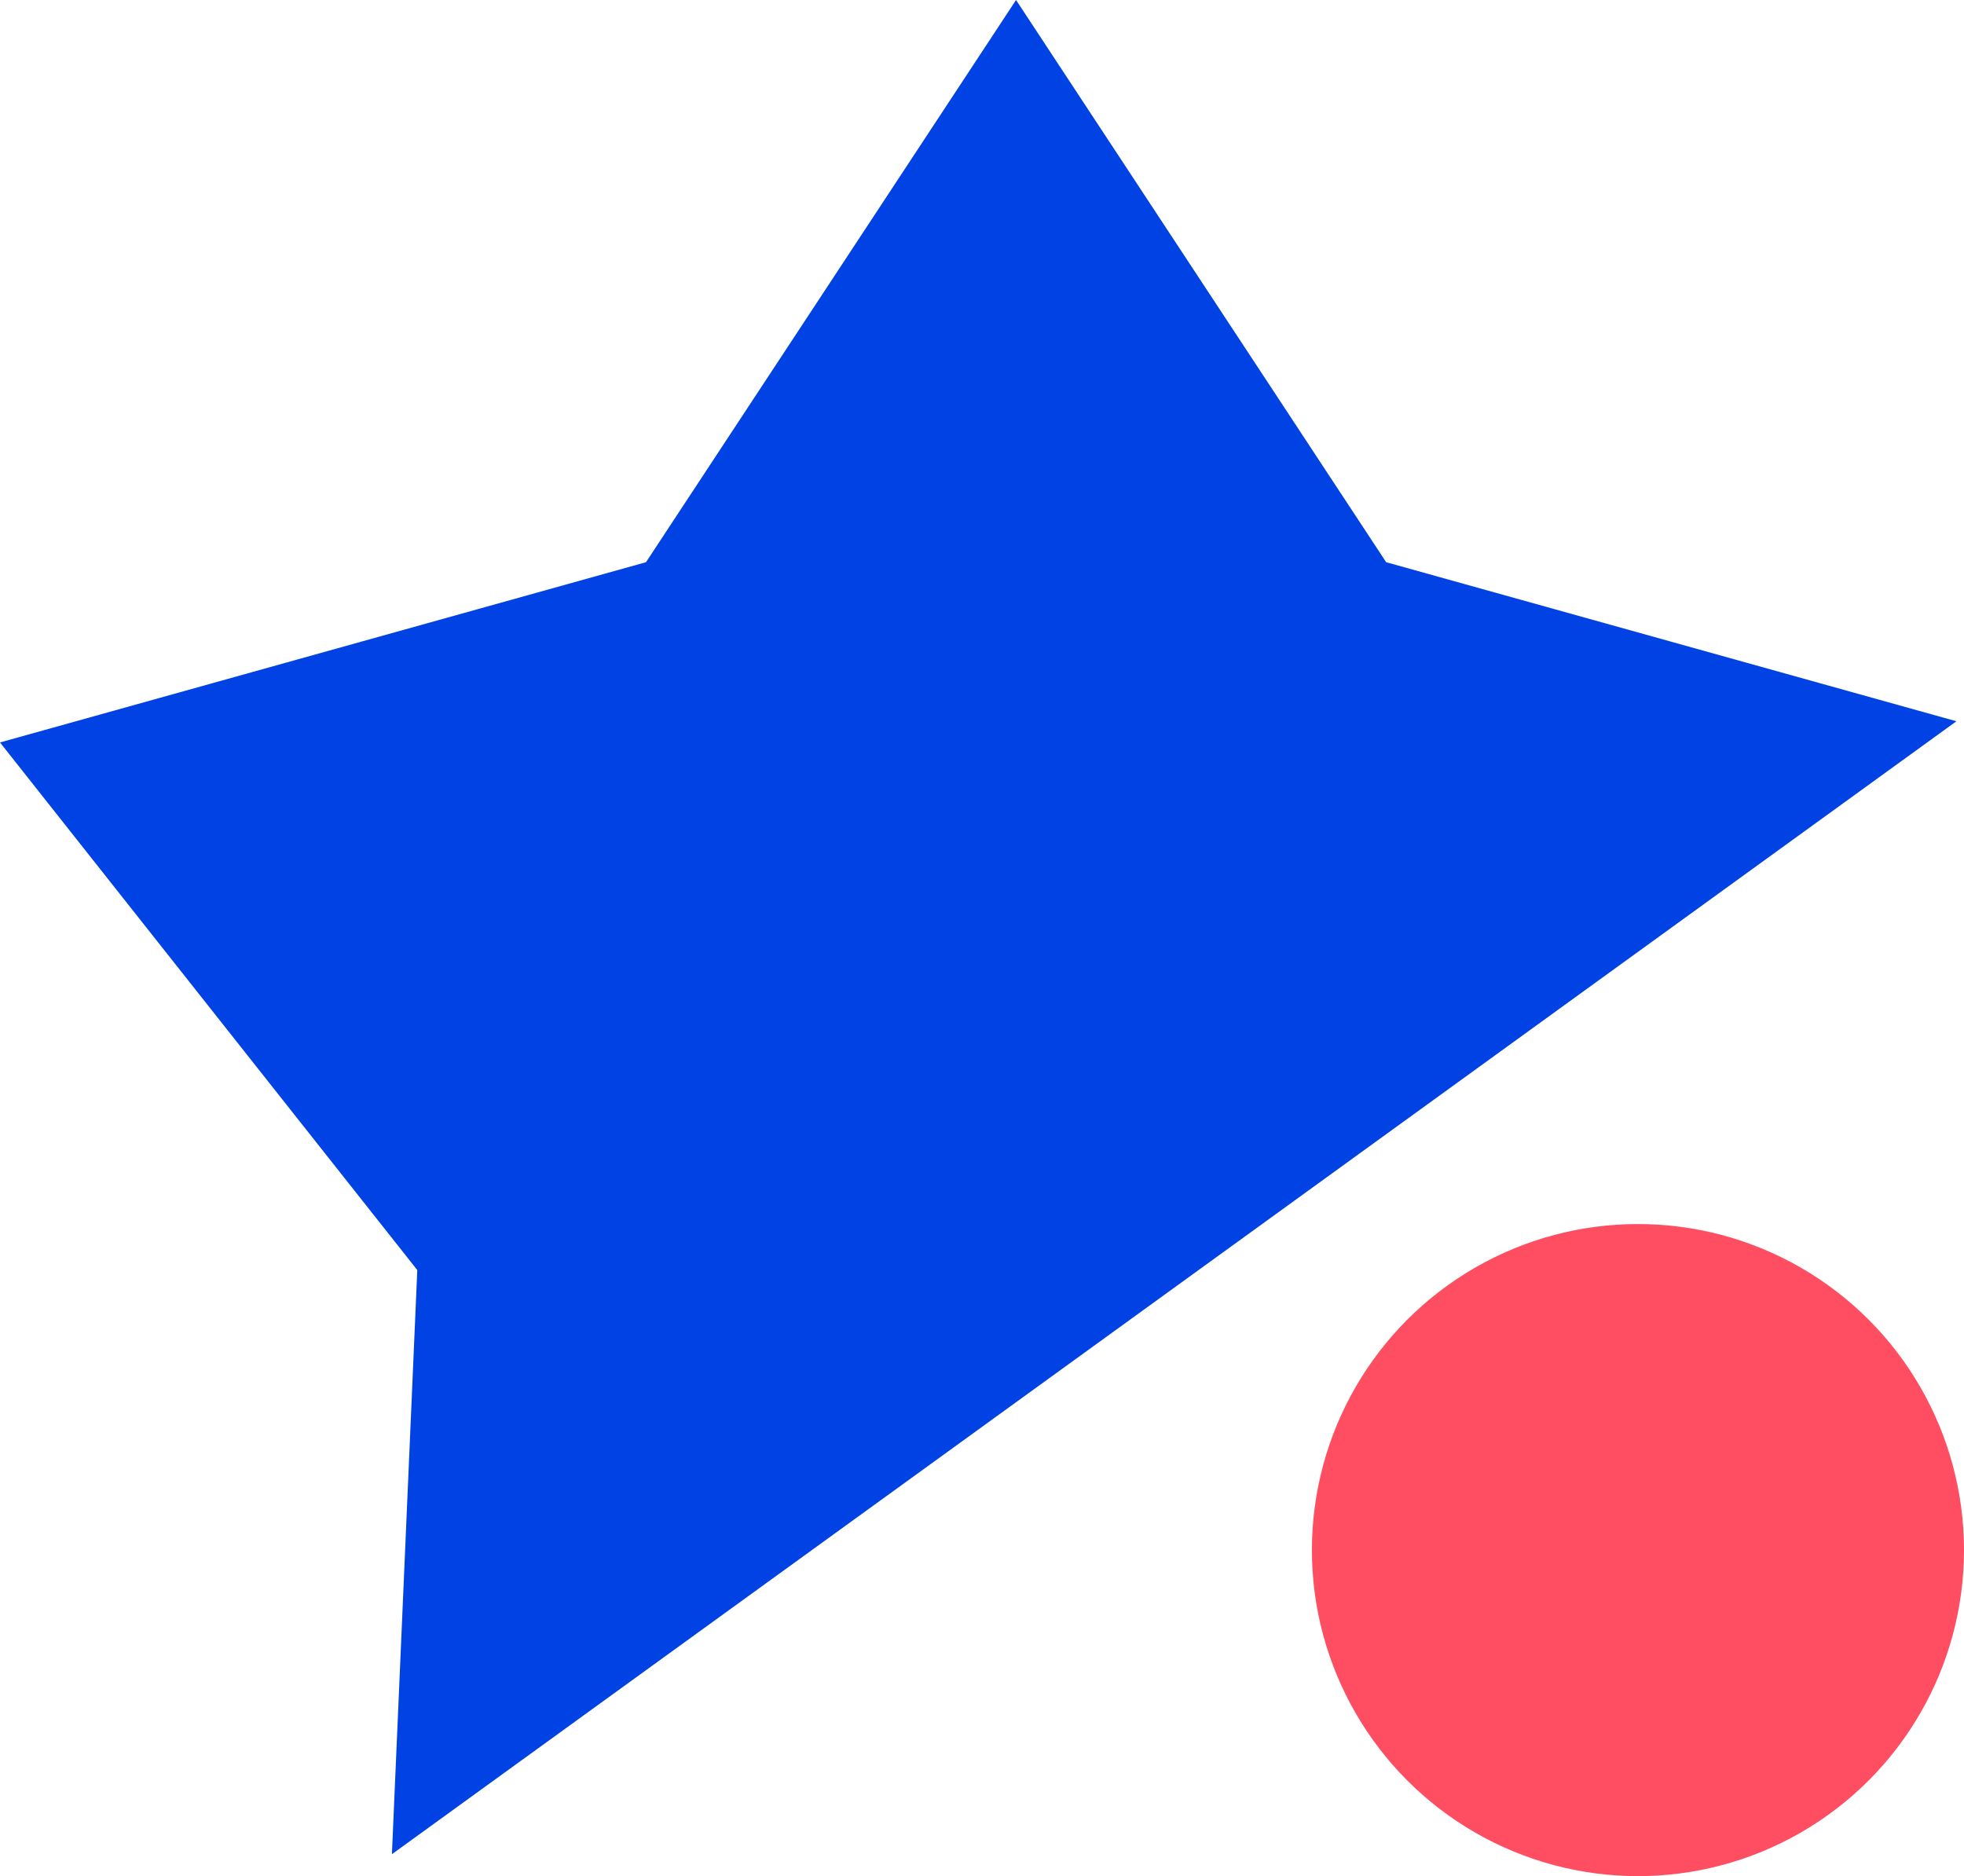
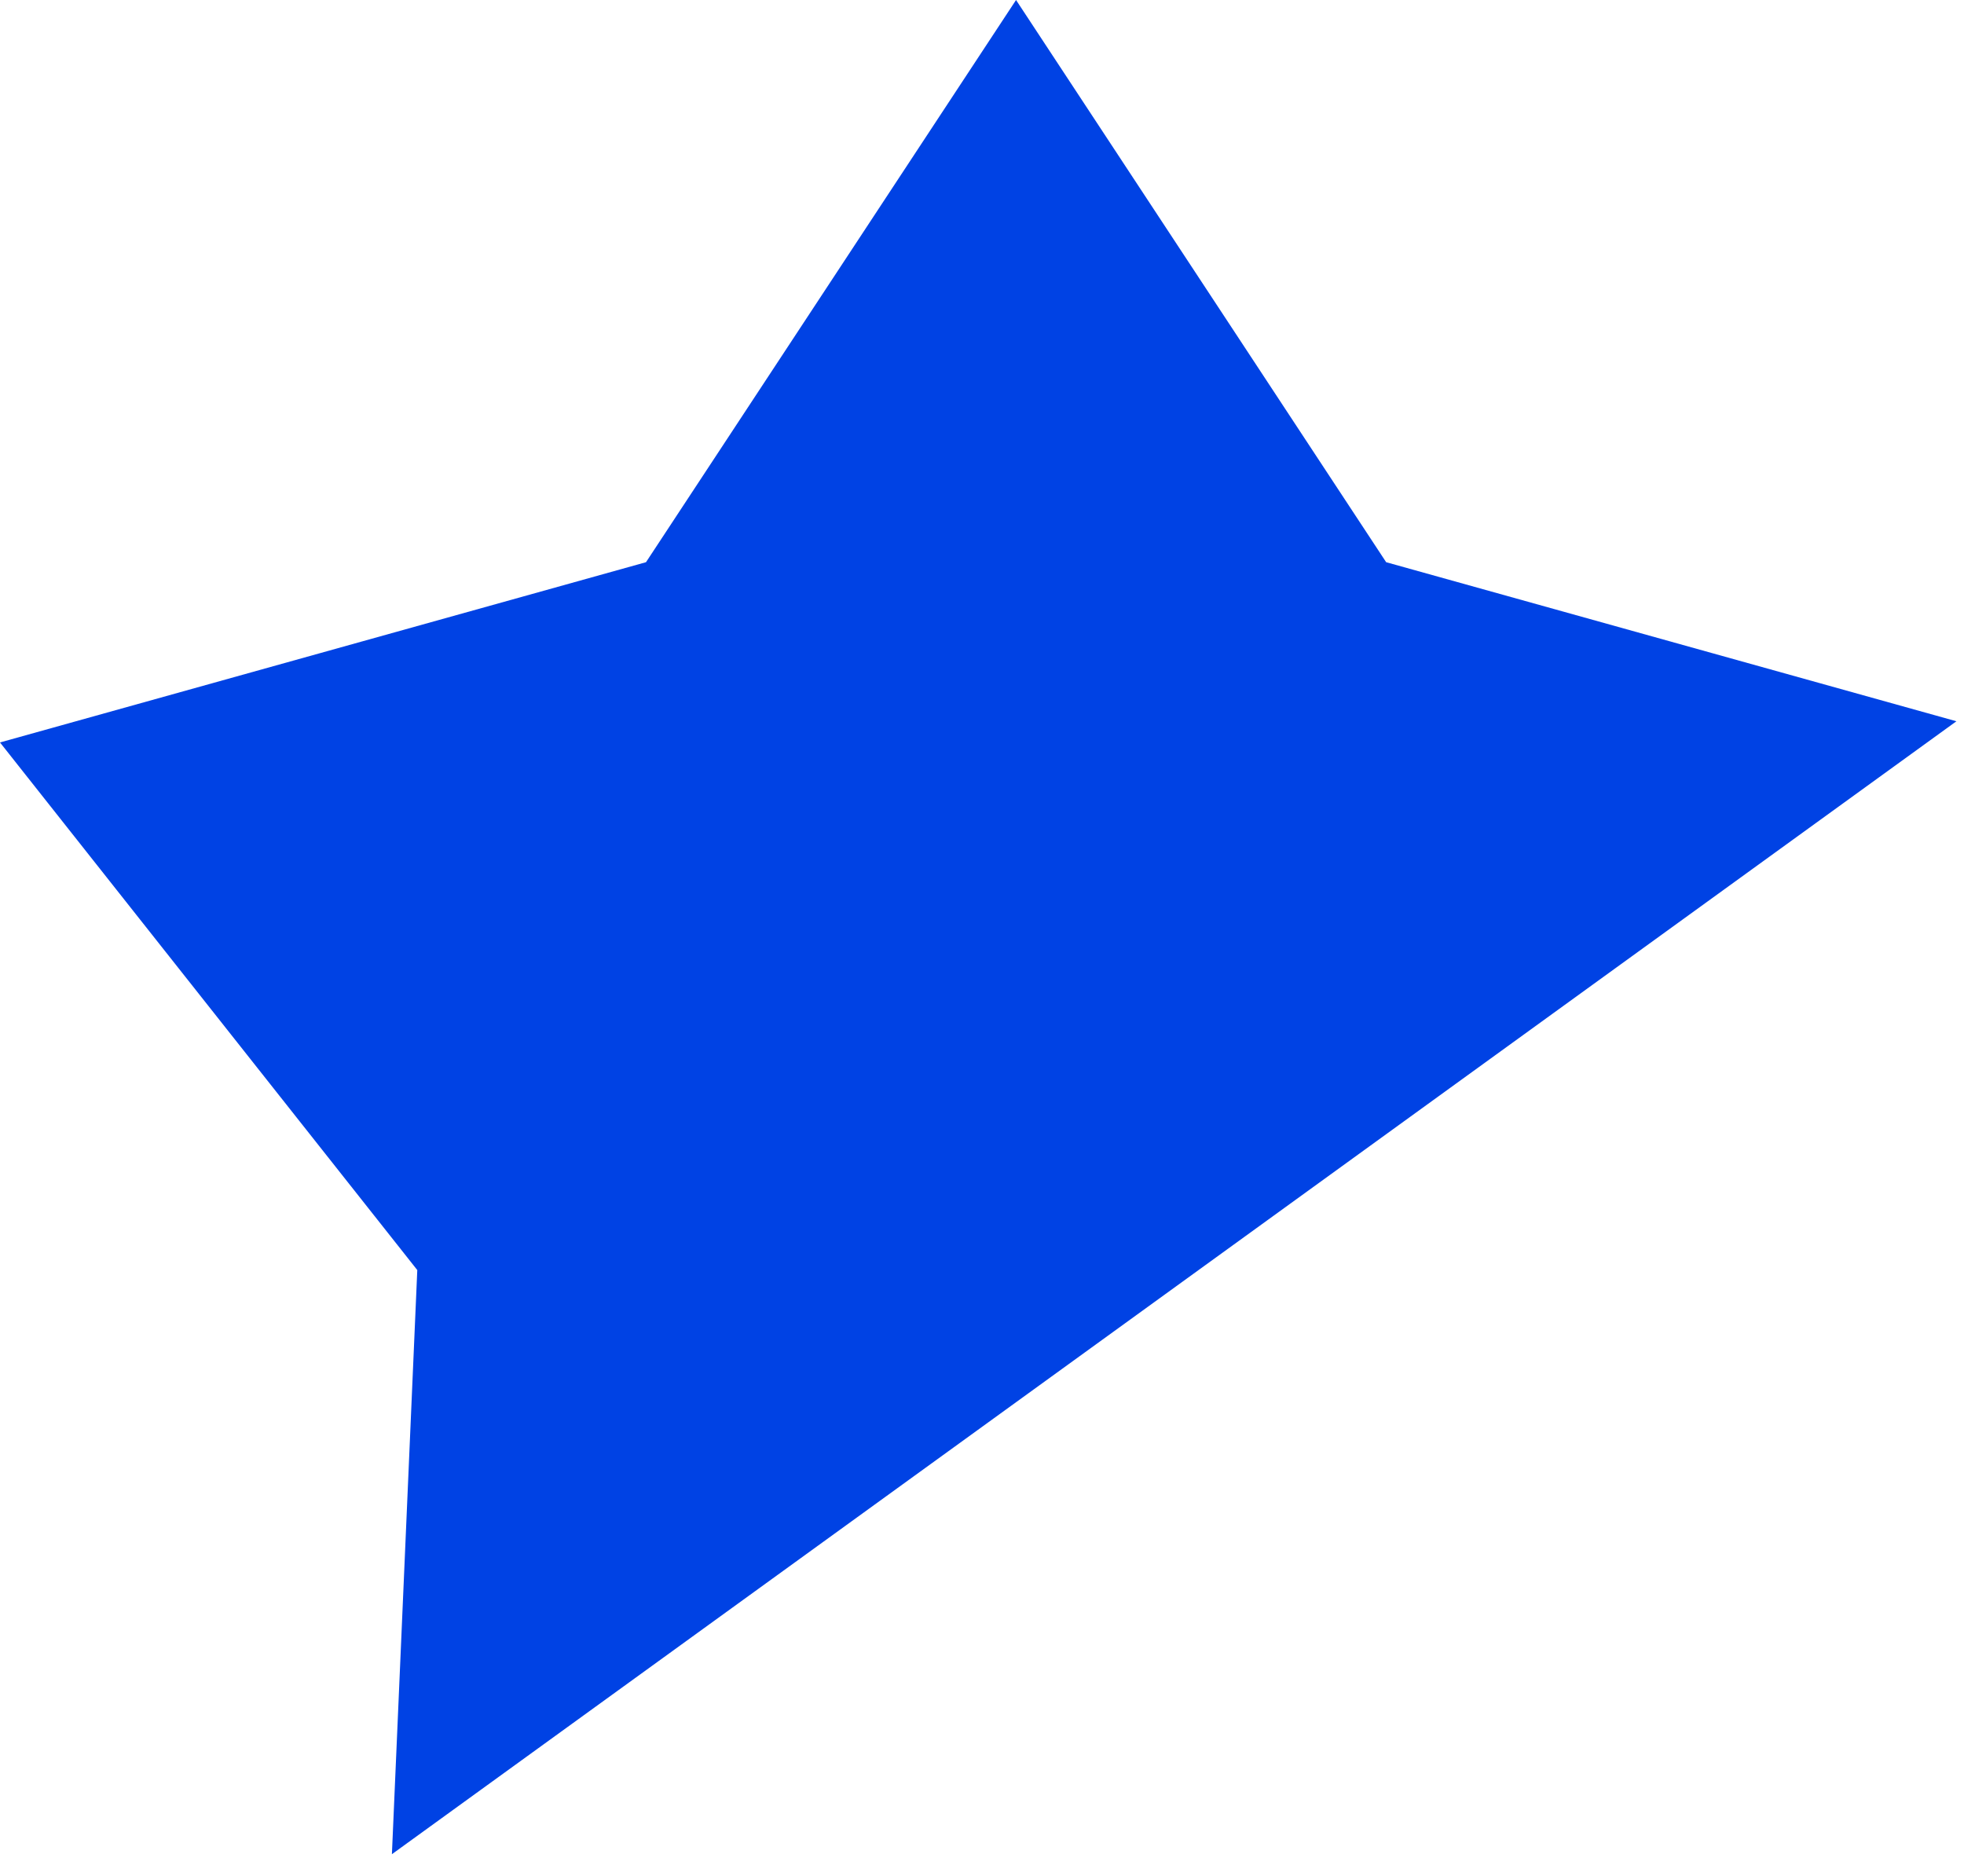
<svg xmlns="http://www.w3.org/2000/svg" width="29.016px" height="27.718px" viewBox="0 0 29.016 27.718" version="1.1">
  <title>Product logo / Logo / Reviews</title>
  <g id="PDF" stroke="none" stroke-width="1" fill="none" fill-rule="evenodd">
    <g id="Group" transform="translate(-0, 0)">
      <path d="M15.011,0 L20.479,8.306 L28.904,10.656 L5.79,27.394 L6.165,18.764 L1.92557081e-12,10.969 L9.544,8.306 L15.011,0 Z" id="Combined-Shape" fill="#0042E4" />
-       <circle id="Oval" fill="#FF4E61" cx="24.199" cy="22.901" r="4.817" />
    </g>
  </g>
</svg>